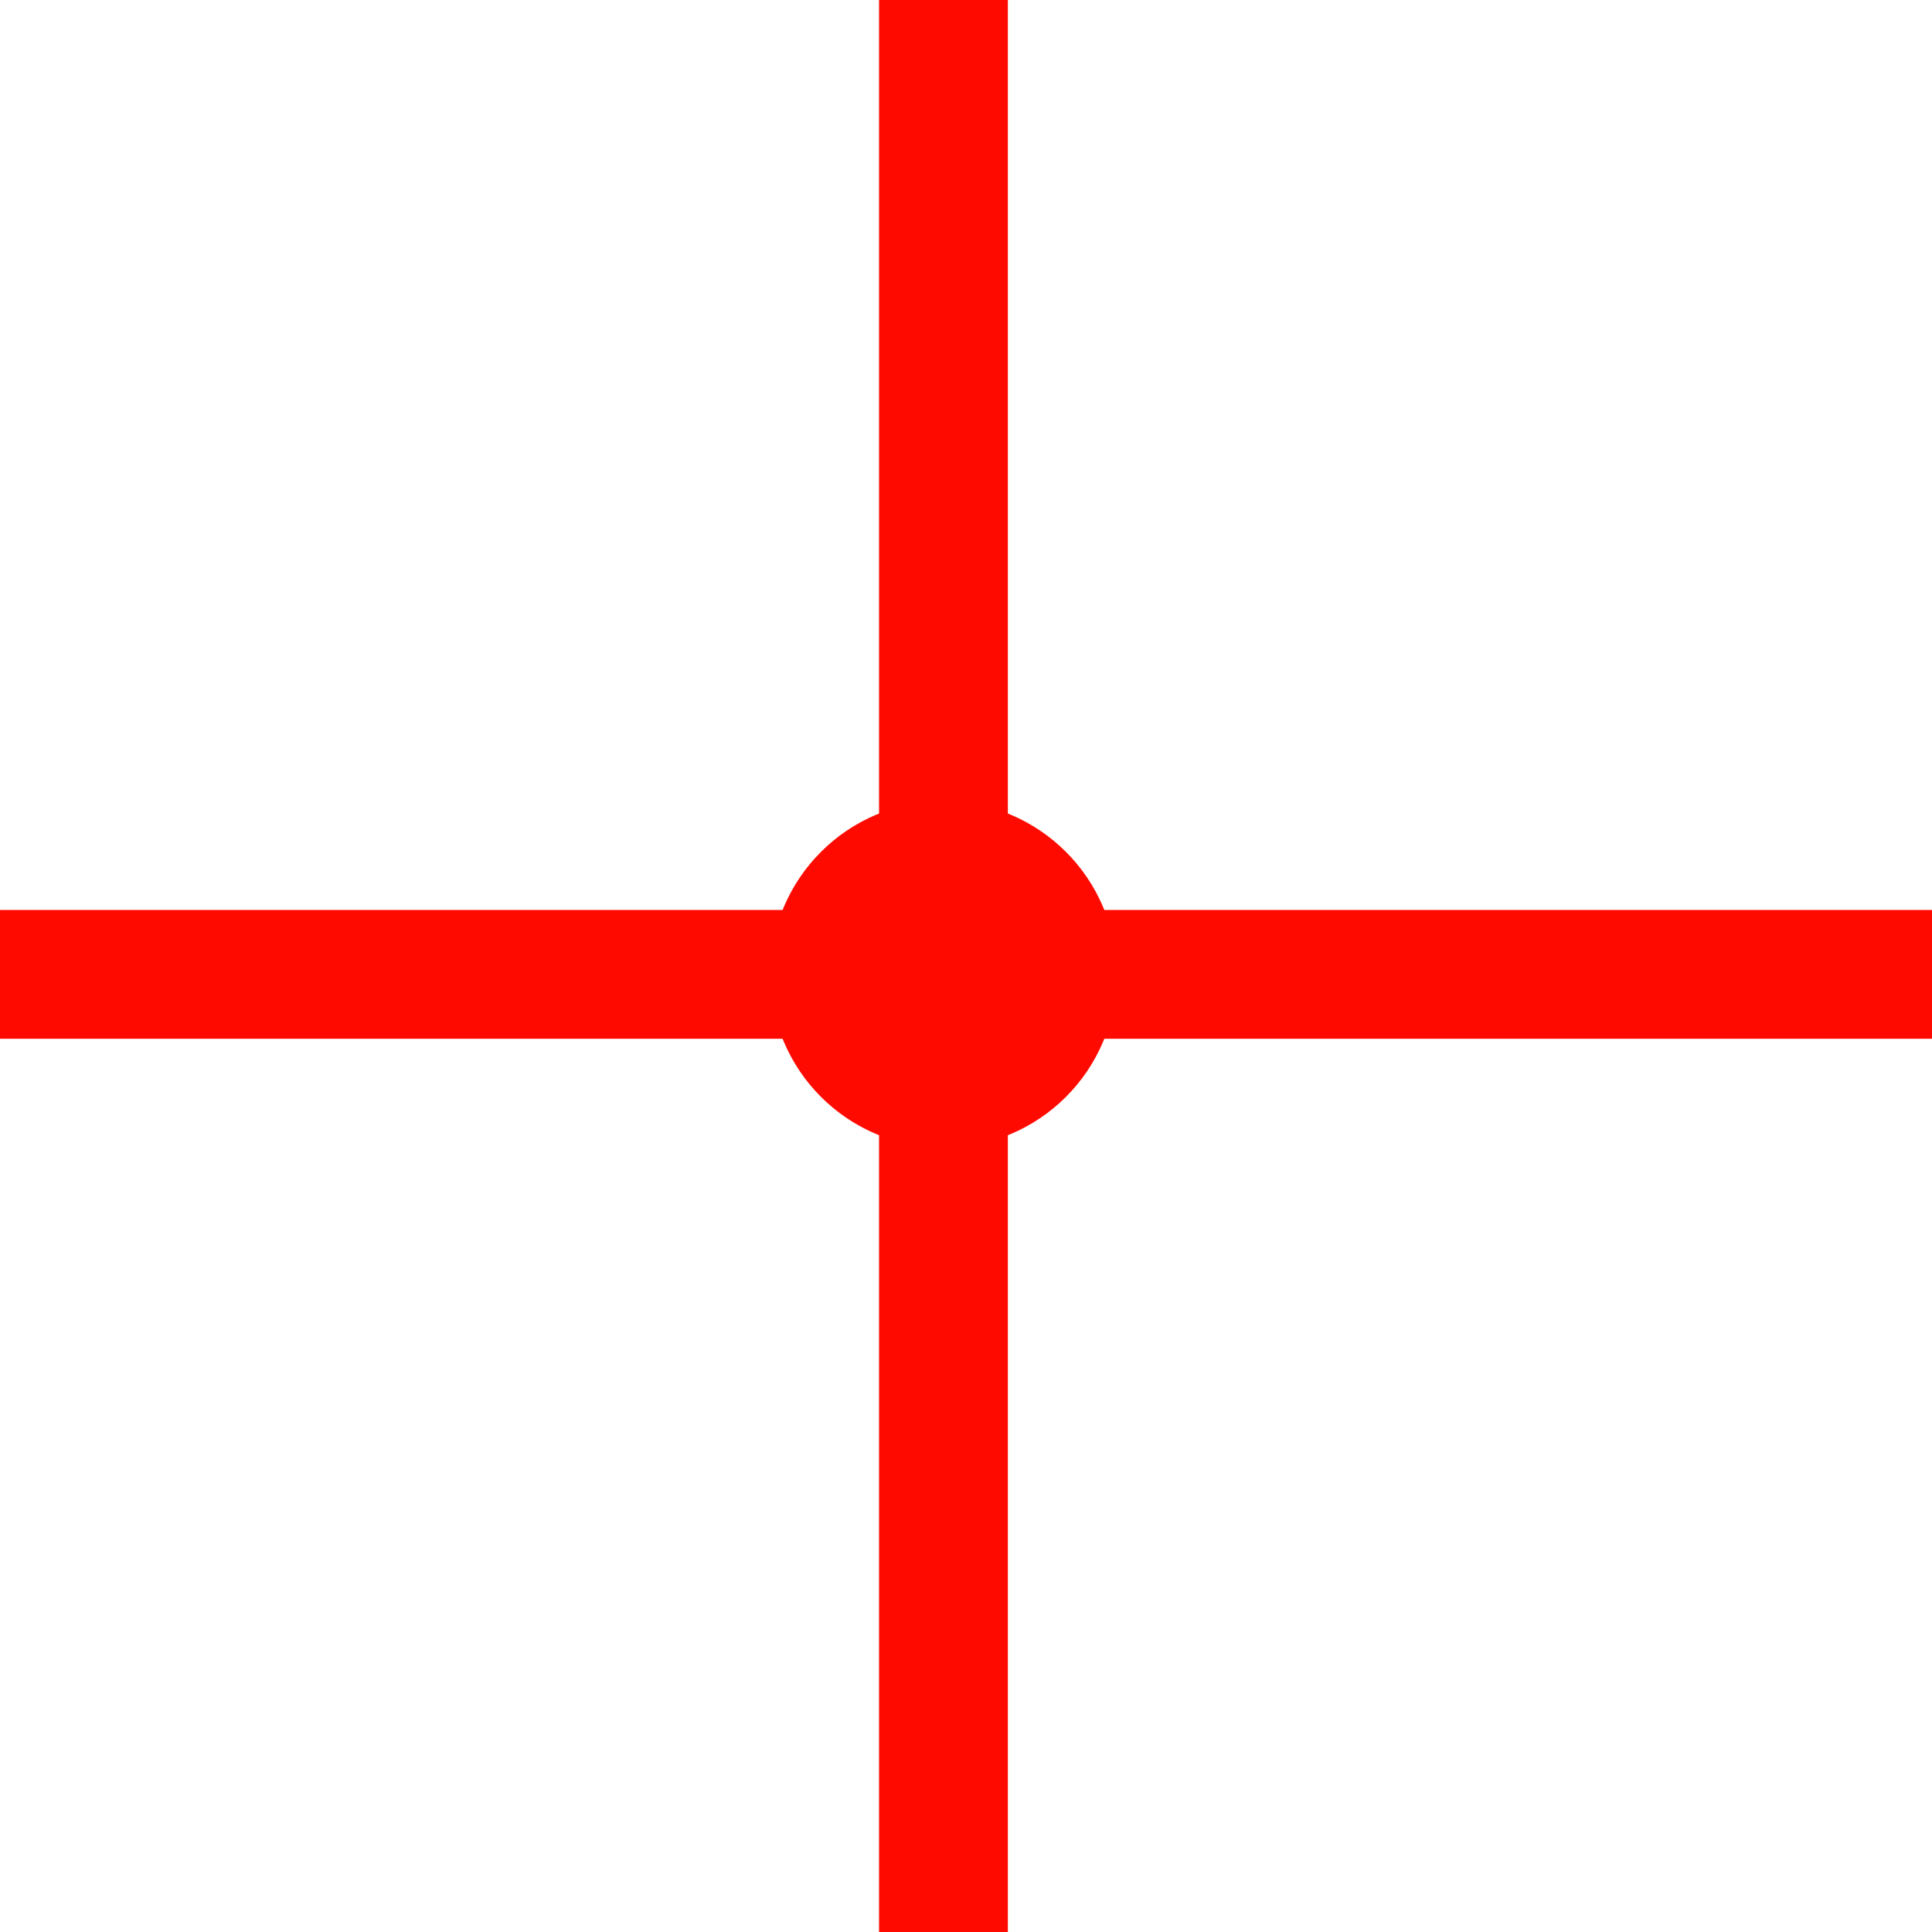
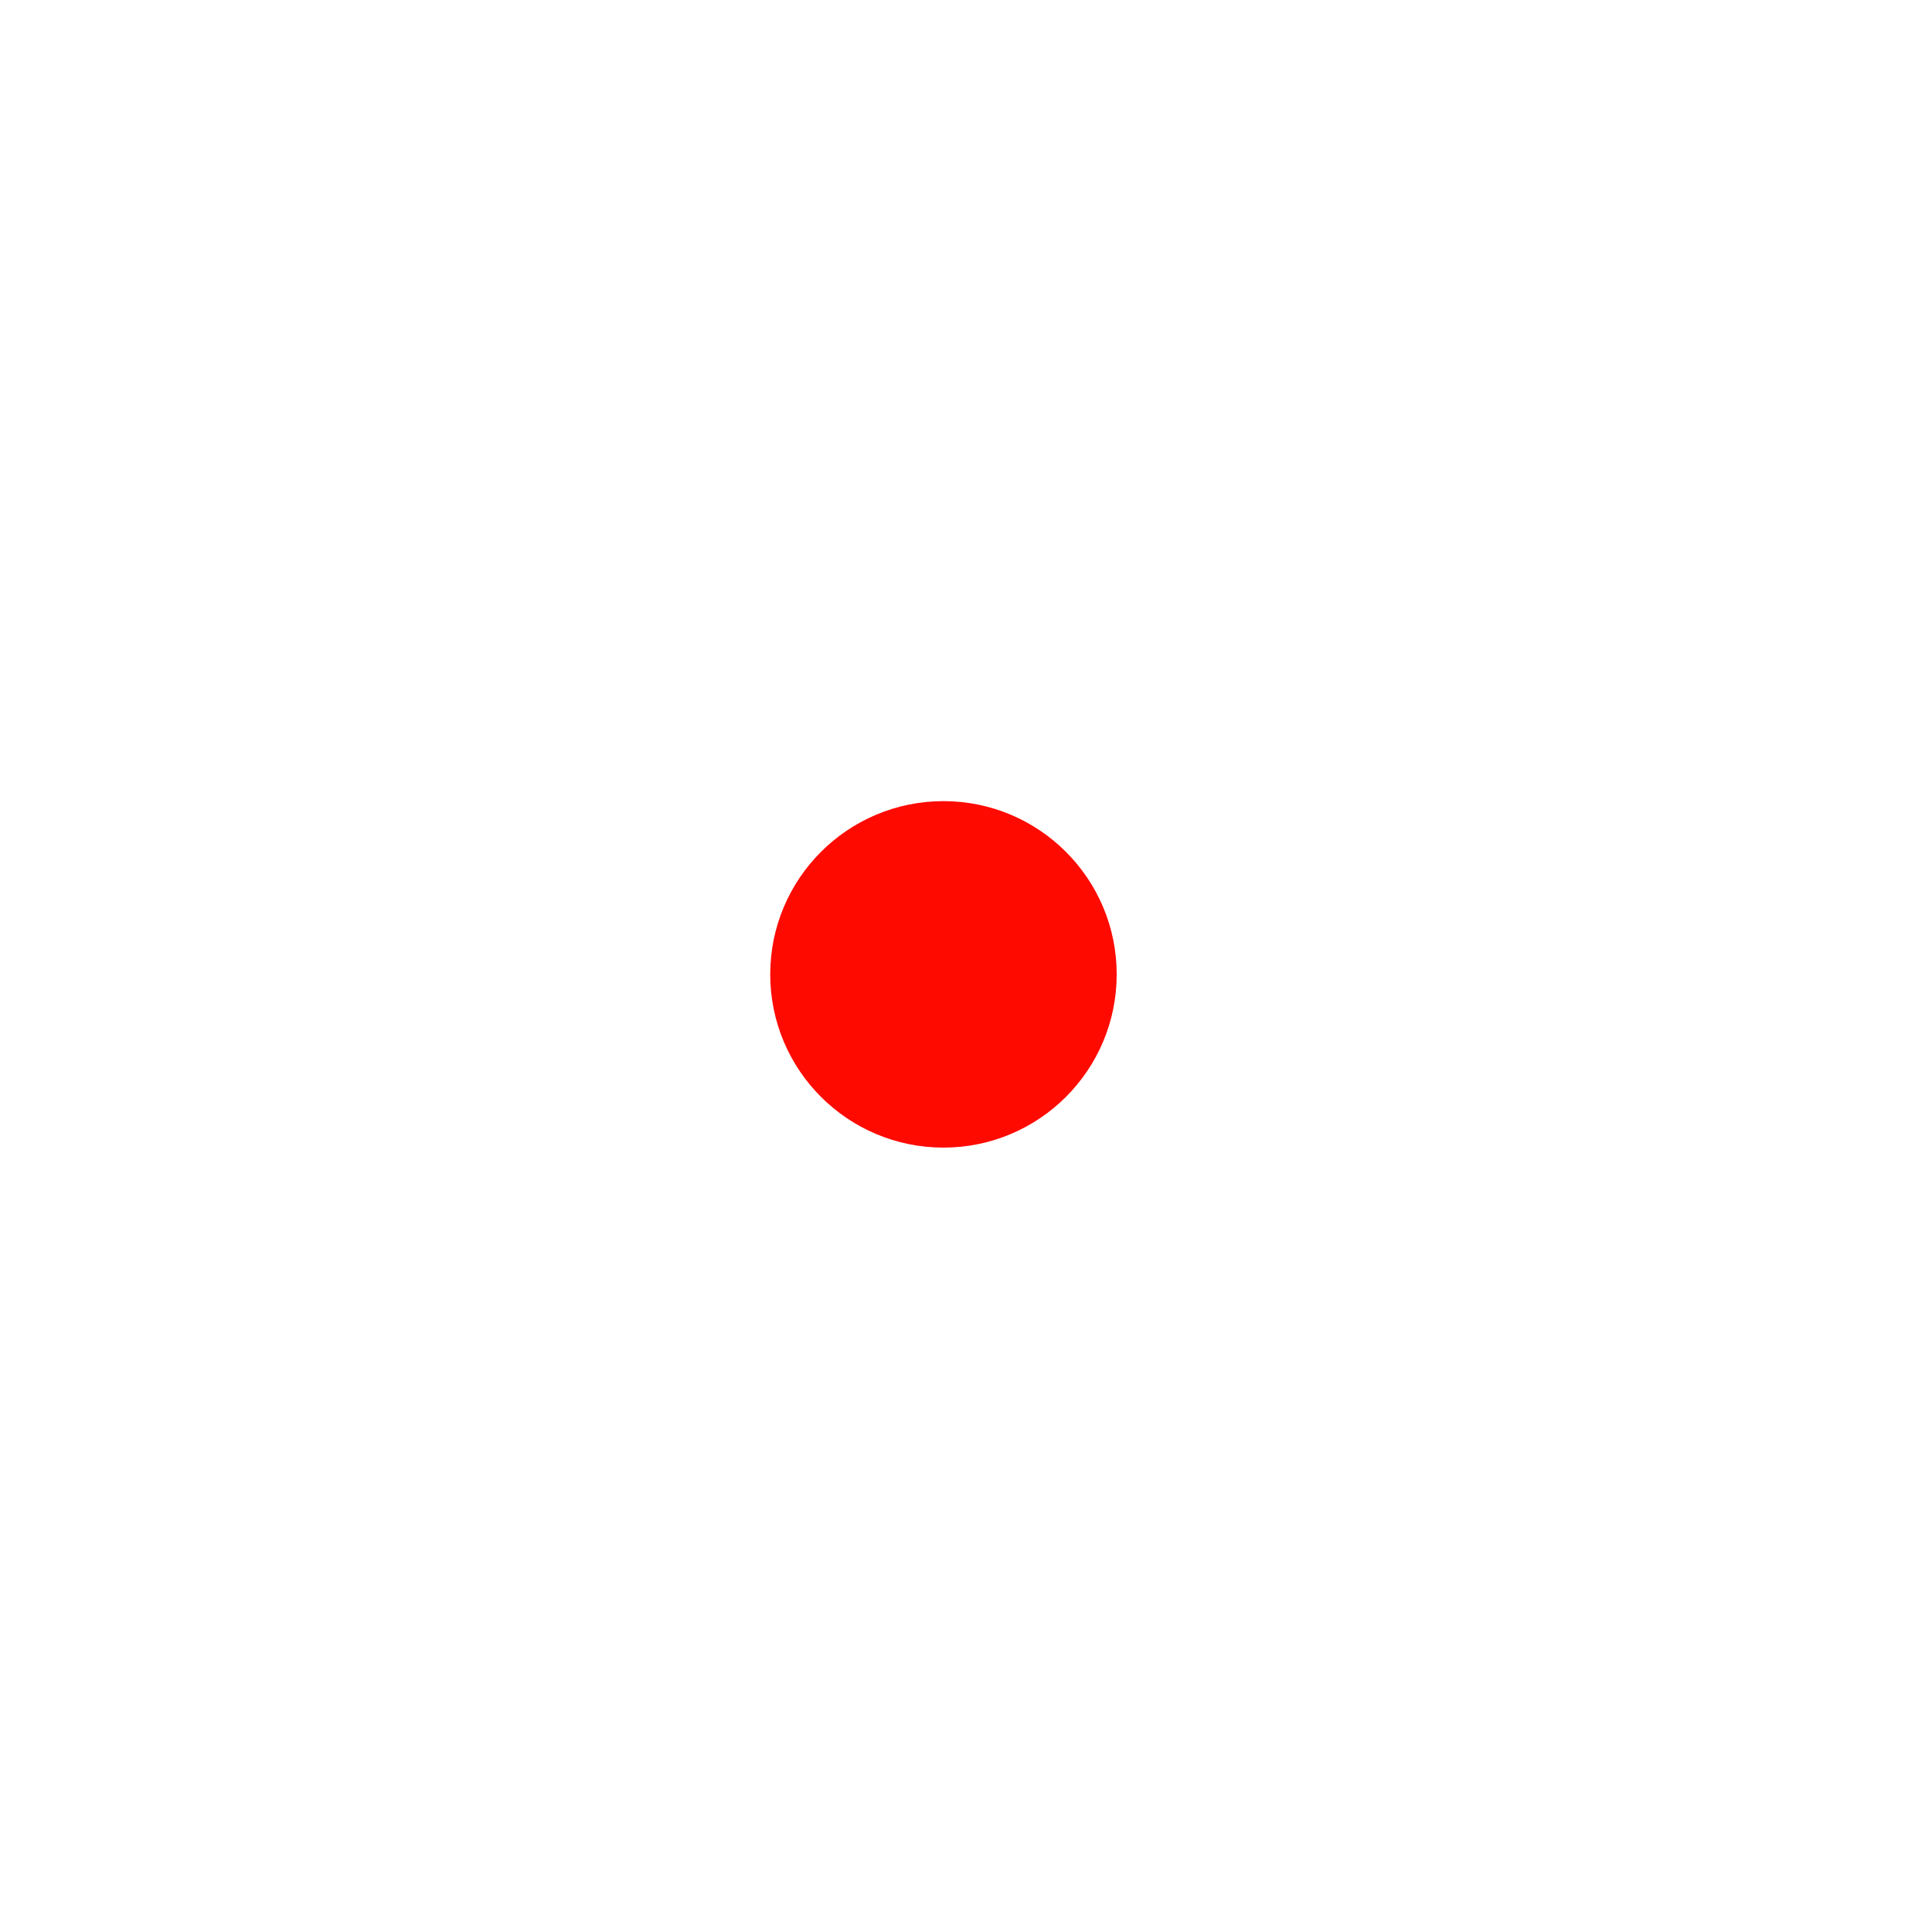
<svg xmlns="http://www.w3.org/2000/svg" id="Слой_1" x="0px" y="0px" viewBox="0 0 30 30" style="enable-background:new 0 0 30 30;" xml:space="preserve">
  <style type="text/css"> .st0{fill:url(#SVGID_1_);stroke:#FF0A00;stroke-width:2;stroke-miterlimit:10;} .st1{fill:#201600;stroke:#FF0A00;stroke-width:2;stroke-miterlimit:10;} .st2{fill:#FF0A00;stroke:#FF0A00;stroke-miterlimit:10;} </style>
  <linearGradient id="SVGID_1_" gradientUnits="userSpaceOnUse" x1="-0.351" y1="15.13" x2="29.649" y2="15.13" gradientTransform="matrix(0.707 0.5 -0.707 0.5 14.989 0.11)">
    <stop offset="0" style="stop-color:#FFFFFF" />
    <stop offset="1" style="stop-color:#201600" />
  </linearGradient>
-   <line class="st0" x1="14.65" y1="0" x2="14.65" y2="30" />
-   <line class="st1" x1="-1.6" y1="15.13" x2="30.9" y2="15.13" />
  <circle class="st2" cx="14.65" cy="15.13" r="2.19" />
</svg>